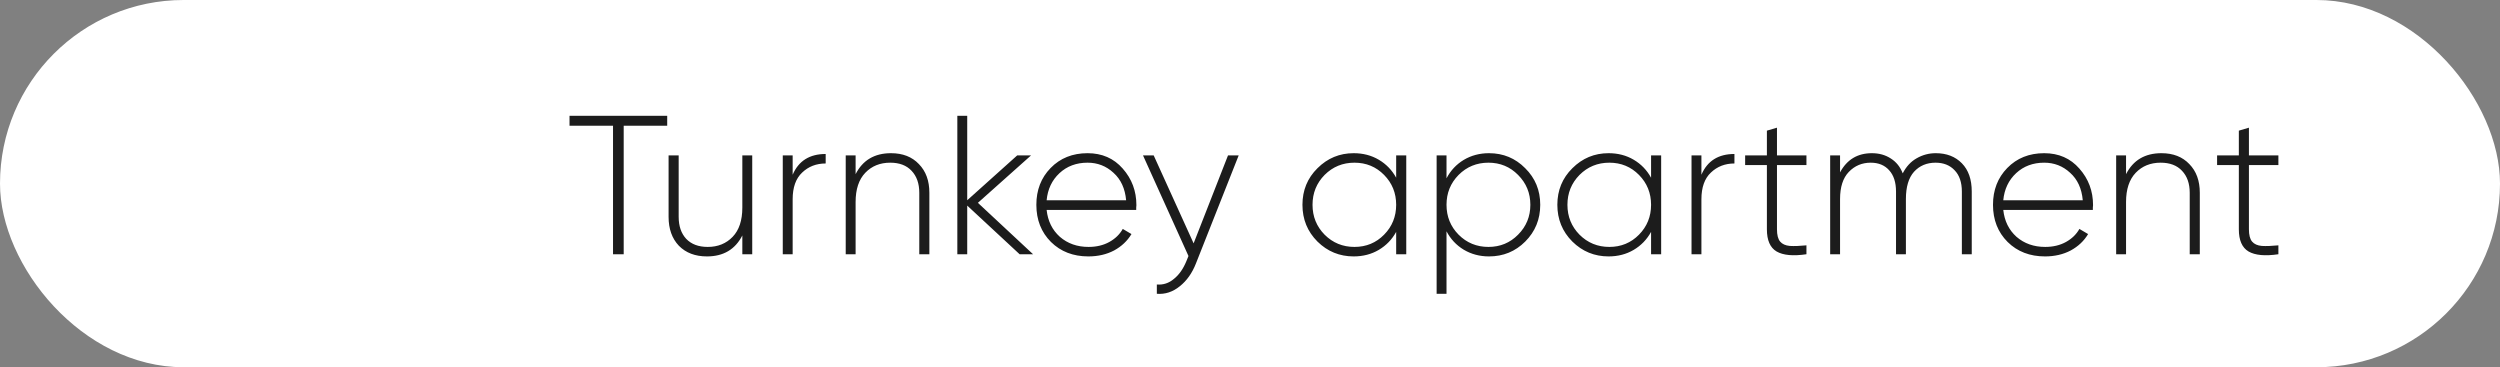
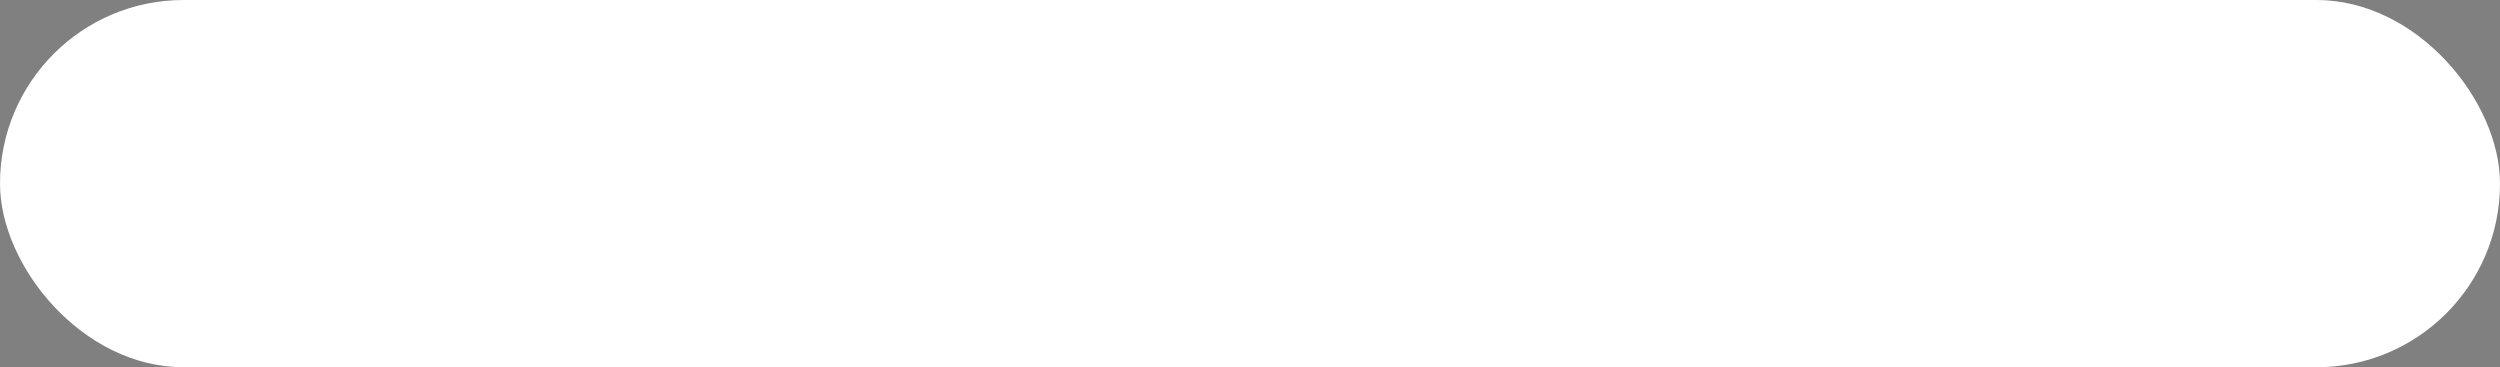
<svg xmlns="http://www.w3.org/2000/svg" width="177" height="26" viewBox="0 0 177 26" fill="none">
  <rect x="0" y="0" width="177" height="26" fill="#808080" stroke="none" />
  <rect width="177" height="26" rx="13" fill="white" />
-   <path d="M47.238 8.2V8.9H44.158V18H43.402V8.9H40.322V8.2H47.238ZM52.557 11H53.258V18H52.557V16.67C52.053 17.659 51.218 18.154 50.051 18.154C49.221 18.154 48.558 17.902 48.063 17.398C47.578 16.885 47.336 16.203 47.336 15.354V11H48.05V15.354C48.05 16.007 48.227 16.525 48.581 16.908C48.946 17.291 49.454 17.482 50.108 17.482C50.826 17.482 51.414 17.244 51.871 16.768C52.329 16.292 52.557 15.601 52.557 14.696V11ZM56.12 12.372C56.54 11.392 57.319 10.902 58.458 10.902V11.574C57.795 11.574 57.24 11.789 56.792 12.218C56.344 12.638 56.12 13.268 56.12 14.108V18H55.42V11H56.12V12.372ZM63.083 10.846C63.913 10.846 64.572 11.103 65.057 11.616C65.552 12.12 65.799 12.797 65.799 13.646V18H65.085V13.646C65.085 12.993 64.903 12.475 64.539 12.092C64.184 11.709 63.68 11.518 63.027 11.518C62.308 11.518 61.72 11.756 61.263 12.232C60.806 12.708 60.577 13.399 60.577 14.304V18H59.877V11H60.577V12.33C61.081 11.341 61.916 10.846 63.083 10.846ZM73.141 18H72.189L68.479 14.556V18H67.779V8.2H68.479V14.178L72.021 11H73.001L69.235 14.36L73.141 18ZM76.999 10.846C78.026 10.846 78.857 11.21 79.492 11.938C80.135 12.666 80.457 13.529 80.457 14.528C80.457 14.565 80.453 14.621 80.444 14.696C80.444 14.771 80.444 14.827 80.444 14.864H74.102C74.186 15.648 74.498 16.283 75.04 16.768C75.59 17.244 76.267 17.482 77.07 17.482C77.629 17.482 78.12 17.365 78.54 17.132C78.96 16.899 79.277 16.591 79.492 16.208L80.108 16.572C79.818 17.057 79.407 17.445 78.876 17.734C78.344 18.014 77.737 18.154 77.055 18.154C75.982 18.154 75.1 17.813 74.409 17.132C73.719 16.441 73.374 15.564 73.374 14.5C73.374 13.455 73.71 12.587 74.382 11.896C75.063 11.196 75.936 10.846 76.999 10.846ZM76.999 11.518C76.206 11.518 75.543 11.765 75.011 12.26C74.48 12.755 74.176 13.394 74.102 14.178H79.73C79.655 13.347 79.356 12.699 78.834 12.232C78.32 11.756 77.709 11.518 76.999 11.518ZM86.944 11H87.7L84.676 18.644C84.406 19.335 84.023 19.876 83.528 20.268C83.034 20.669 82.492 20.847 81.904 20.8V20.142C82.352 20.179 82.754 20.049 83.108 19.75C83.472 19.461 83.766 19.045 83.99 18.504L84.144 18.126L80.924 11H81.68L84.508 17.23L86.944 11ZM98.849 11H99.563V18H98.849V16.418C98.551 16.959 98.14 17.384 97.617 17.692C97.095 18 96.502 18.154 95.839 18.154C94.841 18.154 93.987 17.804 93.277 17.104C92.568 16.395 92.213 15.527 92.213 14.5C92.213 13.473 92.568 12.61 93.277 11.91C93.987 11.201 94.841 10.846 95.839 10.846C96.502 10.846 97.095 11 97.617 11.308C98.14 11.616 98.551 12.041 98.849 12.582V11ZM93.781 16.614C94.36 17.193 95.065 17.482 95.895 17.482C96.726 17.482 97.426 17.193 97.995 16.614C98.565 16.035 98.849 15.331 98.849 14.5C98.849 13.669 98.565 12.965 97.995 12.386C97.426 11.807 96.726 11.518 95.895 11.518C95.065 11.518 94.36 11.807 93.781 12.386C93.212 12.965 92.927 13.669 92.927 14.5C92.927 15.331 93.212 16.035 93.781 16.614ZM105.423 10.846C106.431 10.846 107.285 11.201 107.985 11.91C108.694 12.61 109.049 13.473 109.049 14.5C109.049 15.527 108.694 16.395 107.985 17.104C107.285 17.804 106.431 18.154 105.423 18.154C104.76 18.154 104.163 17.995 103.631 17.678C103.108 17.361 102.702 16.927 102.413 16.376V20.8H101.713V11H102.413V12.624C102.702 12.073 103.108 11.639 103.631 11.322C104.163 11.005 104.76 10.846 105.423 10.846ZM103.267 16.614C103.845 17.193 104.55 17.482 105.381 17.482C106.211 17.482 106.911 17.193 107.481 16.614C108.059 16.035 108.349 15.331 108.349 14.5C108.349 13.669 108.059 12.965 107.481 12.386C106.911 11.807 106.211 11.518 105.381 11.518C104.55 11.518 103.845 11.807 103.267 12.386C102.697 12.965 102.413 13.669 102.413 14.5C102.413 15.331 102.697 16.035 103.267 16.614ZM116.896 11H117.61V18H116.896V16.418C116.598 16.959 116.187 17.384 115.664 17.692C115.142 18 114.549 18.154 113.886 18.154C112.888 18.154 112.034 17.804 111.324 17.104C110.615 16.395 110.26 15.527 110.26 14.5C110.26 13.473 110.615 12.61 111.324 11.91C112.034 11.201 112.888 10.846 113.886 10.846C114.549 10.846 115.142 11 115.664 11.308C116.187 11.616 116.598 12.041 116.896 12.582V11ZM111.828 16.614C112.407 17.193 113.112 17.482 113.942 17.482C114.773 17.482 115.473 17.193 116.042 16.614C116.612 16.035 116.896 15.331 116.896 14.5C116.896 13.669 116.612 12.965 116.042 12.386C115.473 11.807 114.773 11.518 113.942 11.518C113.112 11.518 112.407 11.807 111.828 12.386C111.259 12.965 110.974 13.669 110.974 14.5C110.974 15.331 111.259 16.035 111.828 16.614ZM120.46 12.372C120.88 11.392 121.659 10.902 122.798 10.902V11.574C122.135 11.574 121.58 11.789 121.132 12.218C120.684 12.638 120.46 13.268 120.46 14.108V18H119.76V11H120.46V12.372ZM127.896 11.686H125.81V16.236C125.81 16.637 125.885 16.927 126.034 17.104C126.184 17.281 126.412 17.384 126.72 17.412C127.028 17.431 127.42 17.417 127.896 17.37V18C126.954 18.14 126.249 18.075 125.782 17.804C125.325 17.533 125.096 17.011 125.096 16.236V11.686H123.556V11H125.096V9.25L125.81 9.04V11H127.896V11.686ZM137.052 10.846C137.817 10.846 138.433 11.084 138.9 11.56C139.367 12.036 139.6 12.703 139.6 13.562V18H138.9V13.562C138.9 12.909 138.727 12.405 138.382 12.05C138.046 11.695 137.598 11.518 137.038 11.518C136.413 11.518 135.904 11.733 135.512 12.162C135.129 12.591 134.938 13.235 134.938 14.094V18H134.238V13.562C134.238 12.909 134.075 12.405 133.748 12.05C133.431 11.695 132.997 11.518 132.446 11.518C131.83 11.518 131.312 11.737 130.892 12.176C130.481 12.605 130.276 13.245 130.276 14.094V18H129.576V11H130.276V12.204C130.761 11.299 131.513 10.846 132.53 10.846C133.043 10.846 133.491 10.972 133.874 11.224C134.257 11.467 134.537 11.817 134.714 12.274C134.957 11.798 135.283 11.443 135.694 11.21C136.114 10.967 136.567 10.846 137.052 10.846ZM144.73 10.846C145.757 10.846 146.587 11.21 147.222 11.938C147.866 12.666 148.188 13.529 148.188 14.528C148.188 14.565 148.183 14.621 148.174 14.696C148.174 14.771 148.174 14.827 148.174 14.864H141.832C141.916 15.648 142.229 16.283 142.77 16.768C143.321 17.244 143.997 17.482 144.8 17.482C145.36 17.482 145.85 17.365 146.27 17.132C146.69 16.899 147.007 16.591 147.222 16.208L147.838 16.572C147.549 17.057 147.138 17.445 146.606 17.734C146.074 18.014 145.467 18.154 144.786 18.154C143.713 18.154 142.831 17.813 142.14 17.132C141.449 16.441 141.104 15.564 141.104 14.5C141.104 13.455 141.44 12.587 142.112 11.896C142.793 11.196 143.666 10.846 144.73 10.846ZM144.73 11.518C143.937 11.518 143.274 11.765 142.742 12.26C142.21 12.755 141.907 13.394 141.832 14.178H147.46C147.385 13.347 147.087 12.699 146.564 12.232C146.051 11.756 145.439 11.518 144.73 11.518ZM153.03 10.846C153.861 10.846 154.519 11.103 155.004 11.616C155.499 12.12 155.746 12.797 155.746 13.646V18H155.032V13.646C155.032 12.993 154.85 12.475 154.486 12.092C154.131 11.709 153.627 11.518 152.974 11.518C152.255 11.518 151.667 11.756 151.21 12.232C150.753 12.708 150.524 13.399 150.524 14.304V18H149.824V11H150.524V12.33C151.028 11.341 151.863 10.846 153.03 10.846ZM161.31 11.686H159.224V16.236C159.224 16.637 159.299 16.927 159.448 17.104C159.598 17.281 159.826 17.384 160.134 17.412C160.442 17.431 160.834 17.417 161.31 17.37V18C160.368 18.14 159.663 18.075 159.196 17.804C158.739 17.533 158.51 17.011 158.51 16.236V11.686H156.97V11H158.51V9.25L159.224 9.04V11H161.31V11.686Z" fill="#1C1C1C" />
</svg>